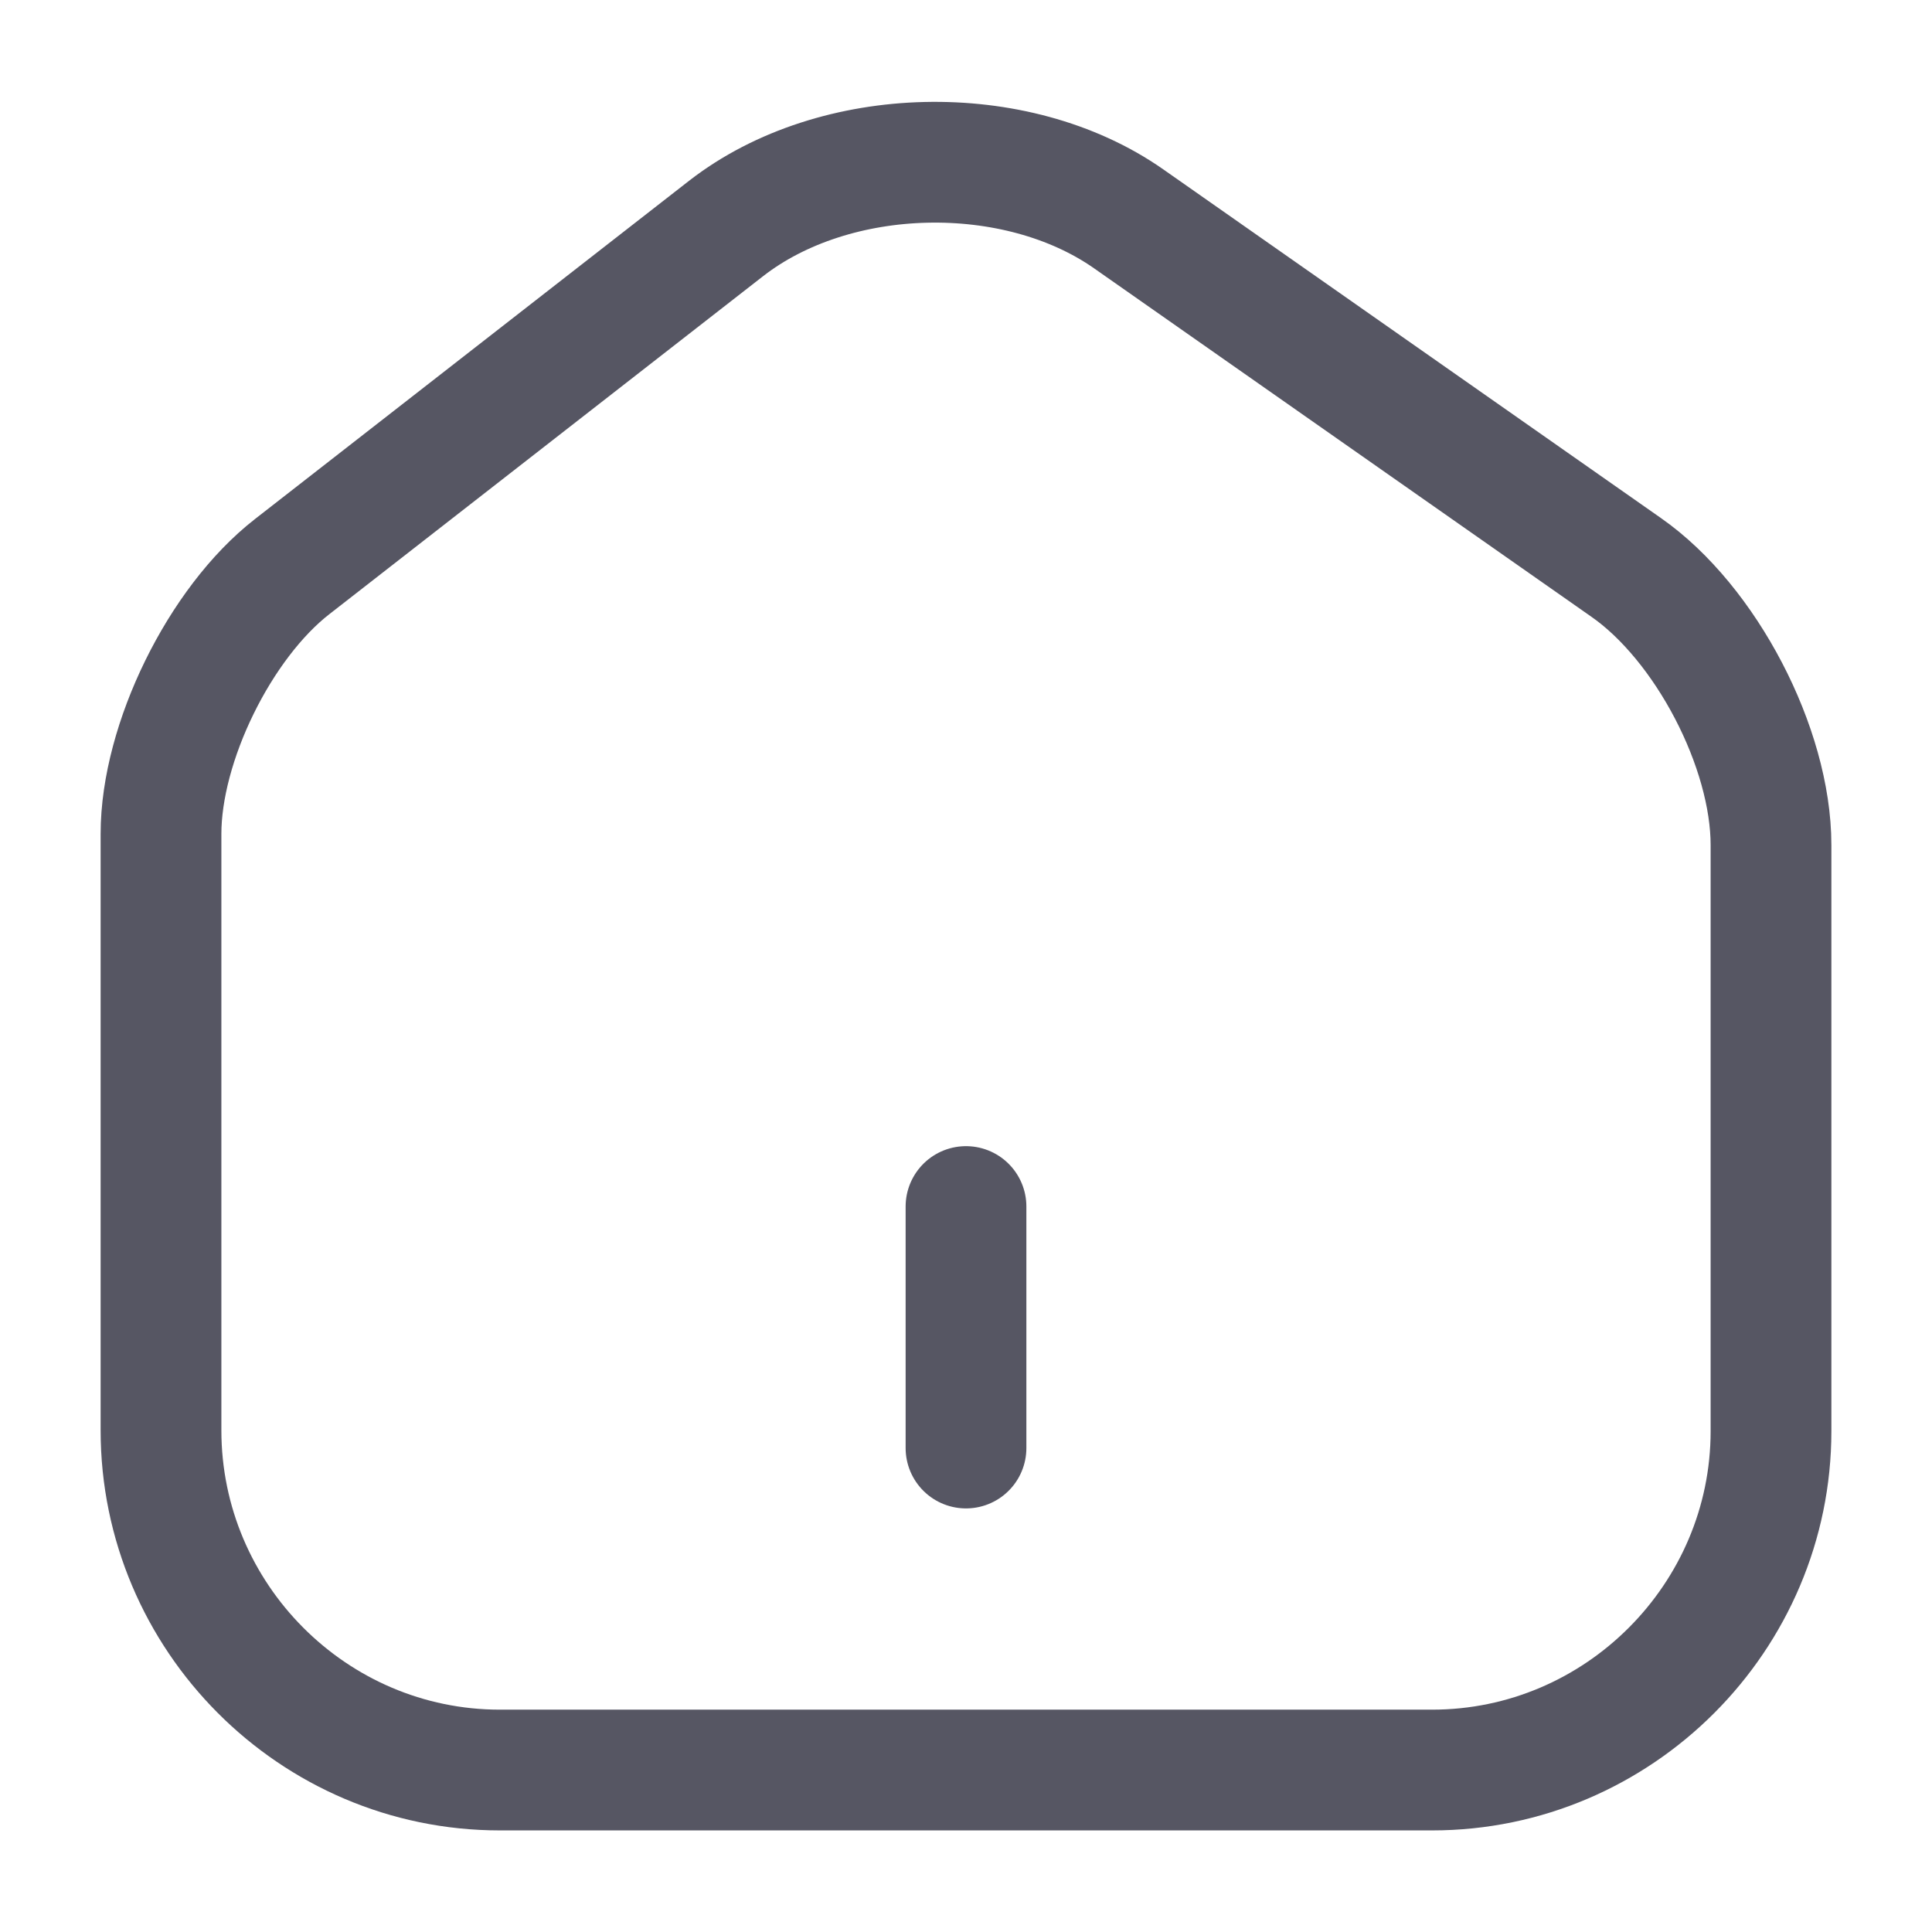
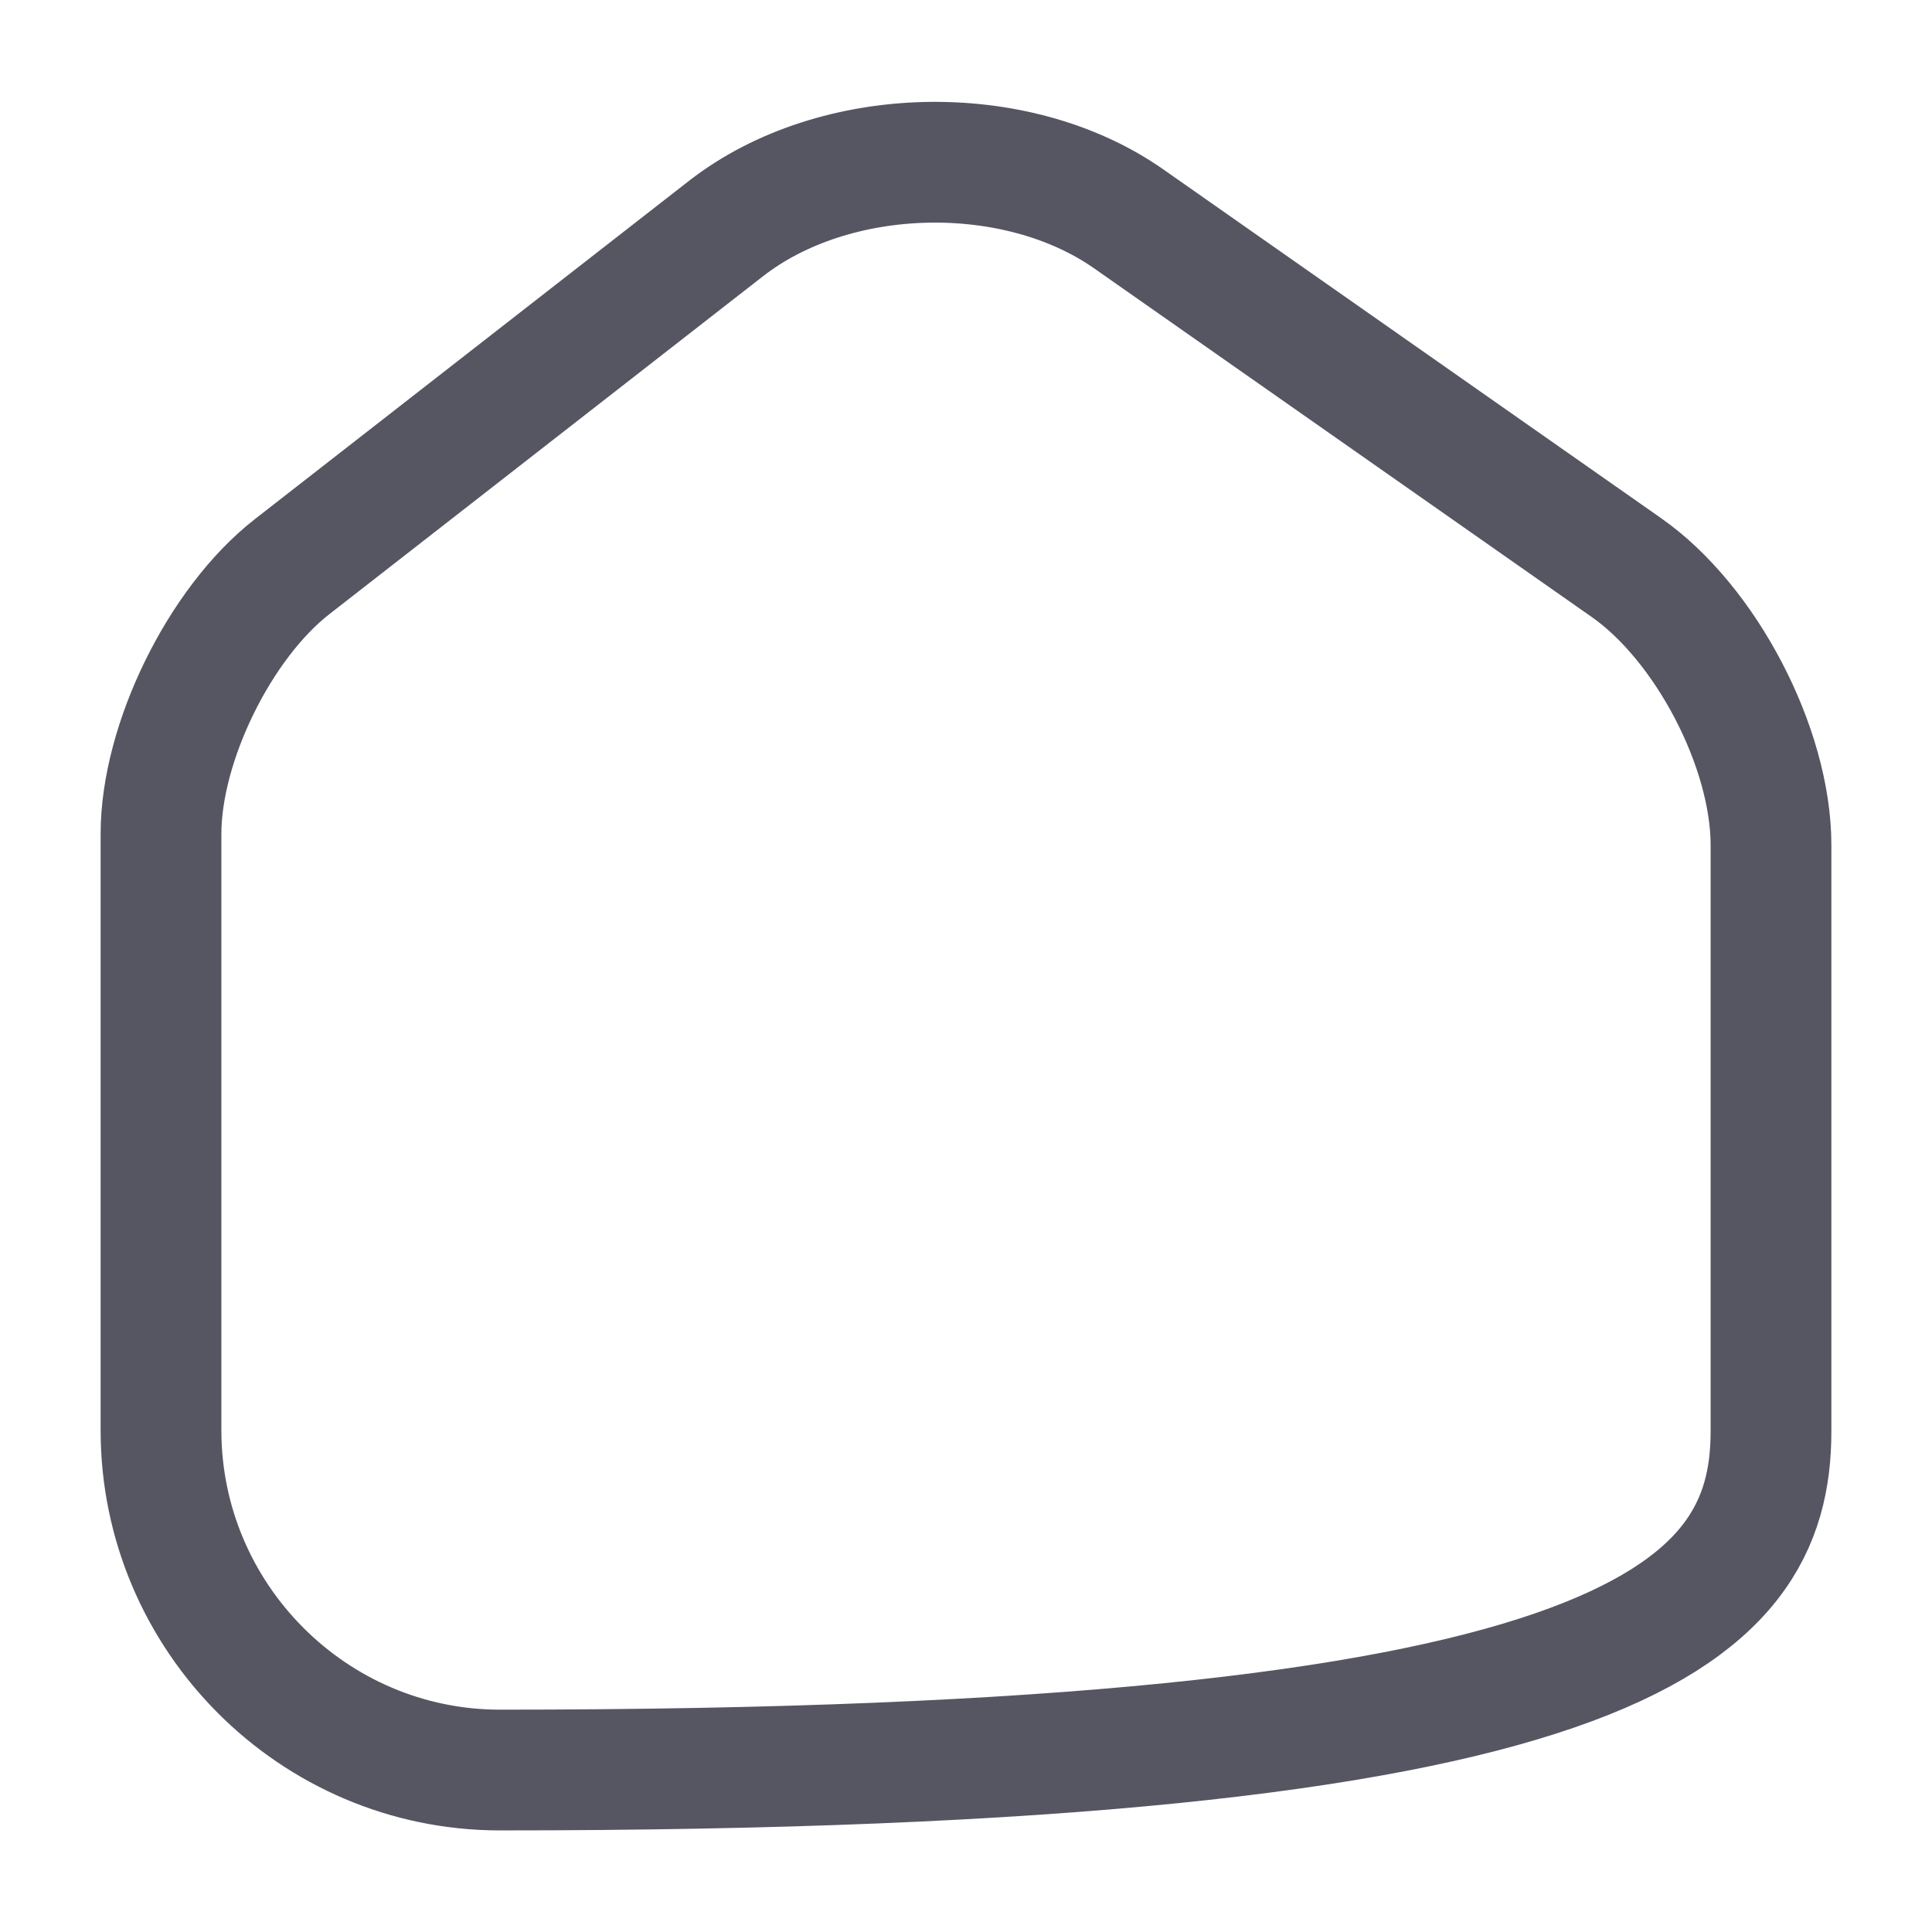
<svg xmlns="http://www.w3.org/2000/svg" width="24" height="24" viewBox="0 0 24 24" class="group-hover:fill-[#3E3E80] stroke-[#565663] group-hover:stroke-white" fill="none">
-   <path class="group-hover:fill-[#3E3E80] stroke-[#565663] group-hover:stroke-white" d="M9.02 2.838L3.63 7.038C2.73 7.738 2 9.228 2 10.358V17.768C2 20.088 3.89 21.988 6.21 21.988H17.79C20.11 21.988 22 20.088 22 17.778V10.498C22 9.288 21.19 7.738 20.2 7.048L14.02 2.718C12.62 1.738 10.37 1.788 9.02 2.838Z" stroke="#565663" stroke-width="1.5" stroke-linecap="round" stroke-linejoin="round" />
-   <path class="group-hover:fill-[#3E3E80] stroke-[#565663] group-hover:stroke-white" d="M12 17.988V14.988" stroke="#565663" stroke-width="1.5" stroke-linecap="round" stroke-linejoin="round" />
+   <path class="group-hover:fill-[#3E3E80] stroke-[#565663] group-hover:stroke-white" d="M9.02 2.838L3.63 7.038C2.73 7.738 2 9.228 2 10.358V17.768C2 20.088 3.89 21.988 6.21 21.988C20.11 21.988 22 20.088 22 17.778V10.498C22 9.288 21.19 7.738 20.2 7.048L14.02 2.718C12.62 1.738 10.37 1.788 9.02 2.838Z" stroke="#565663" stroke-width="1.5" stroke-linecap="round" stroke-linejoin="round" />
</svg>